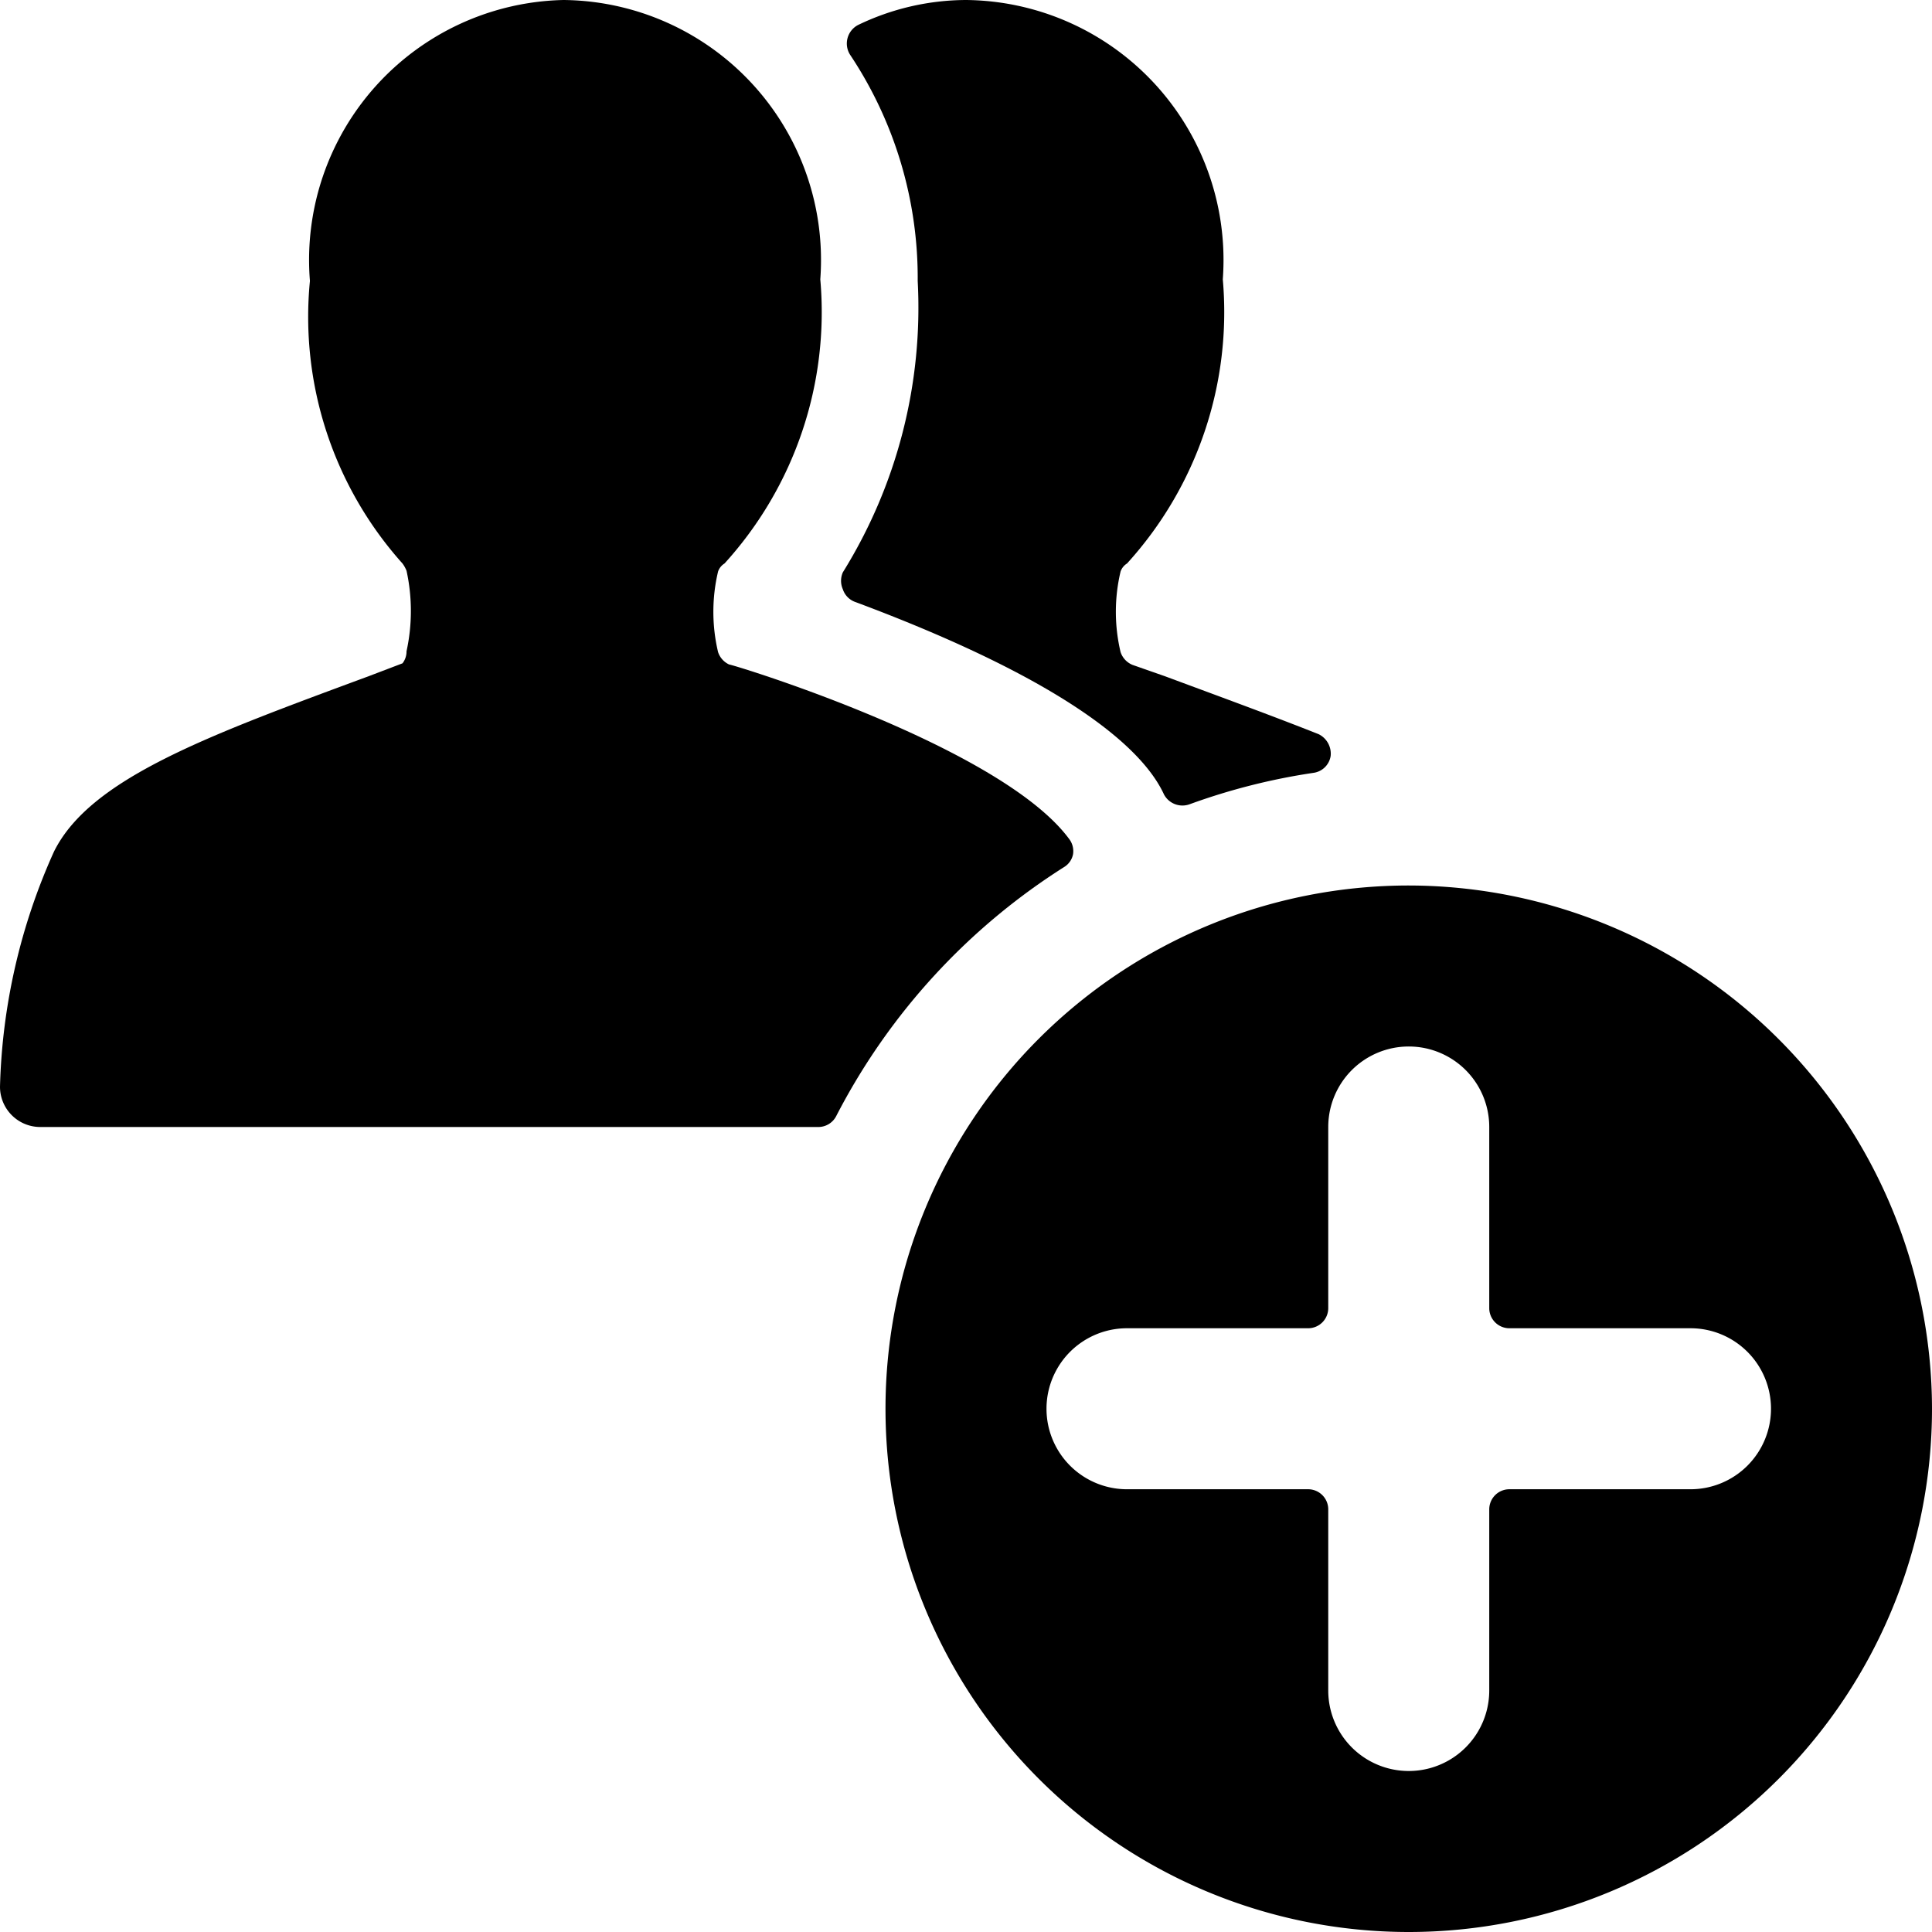
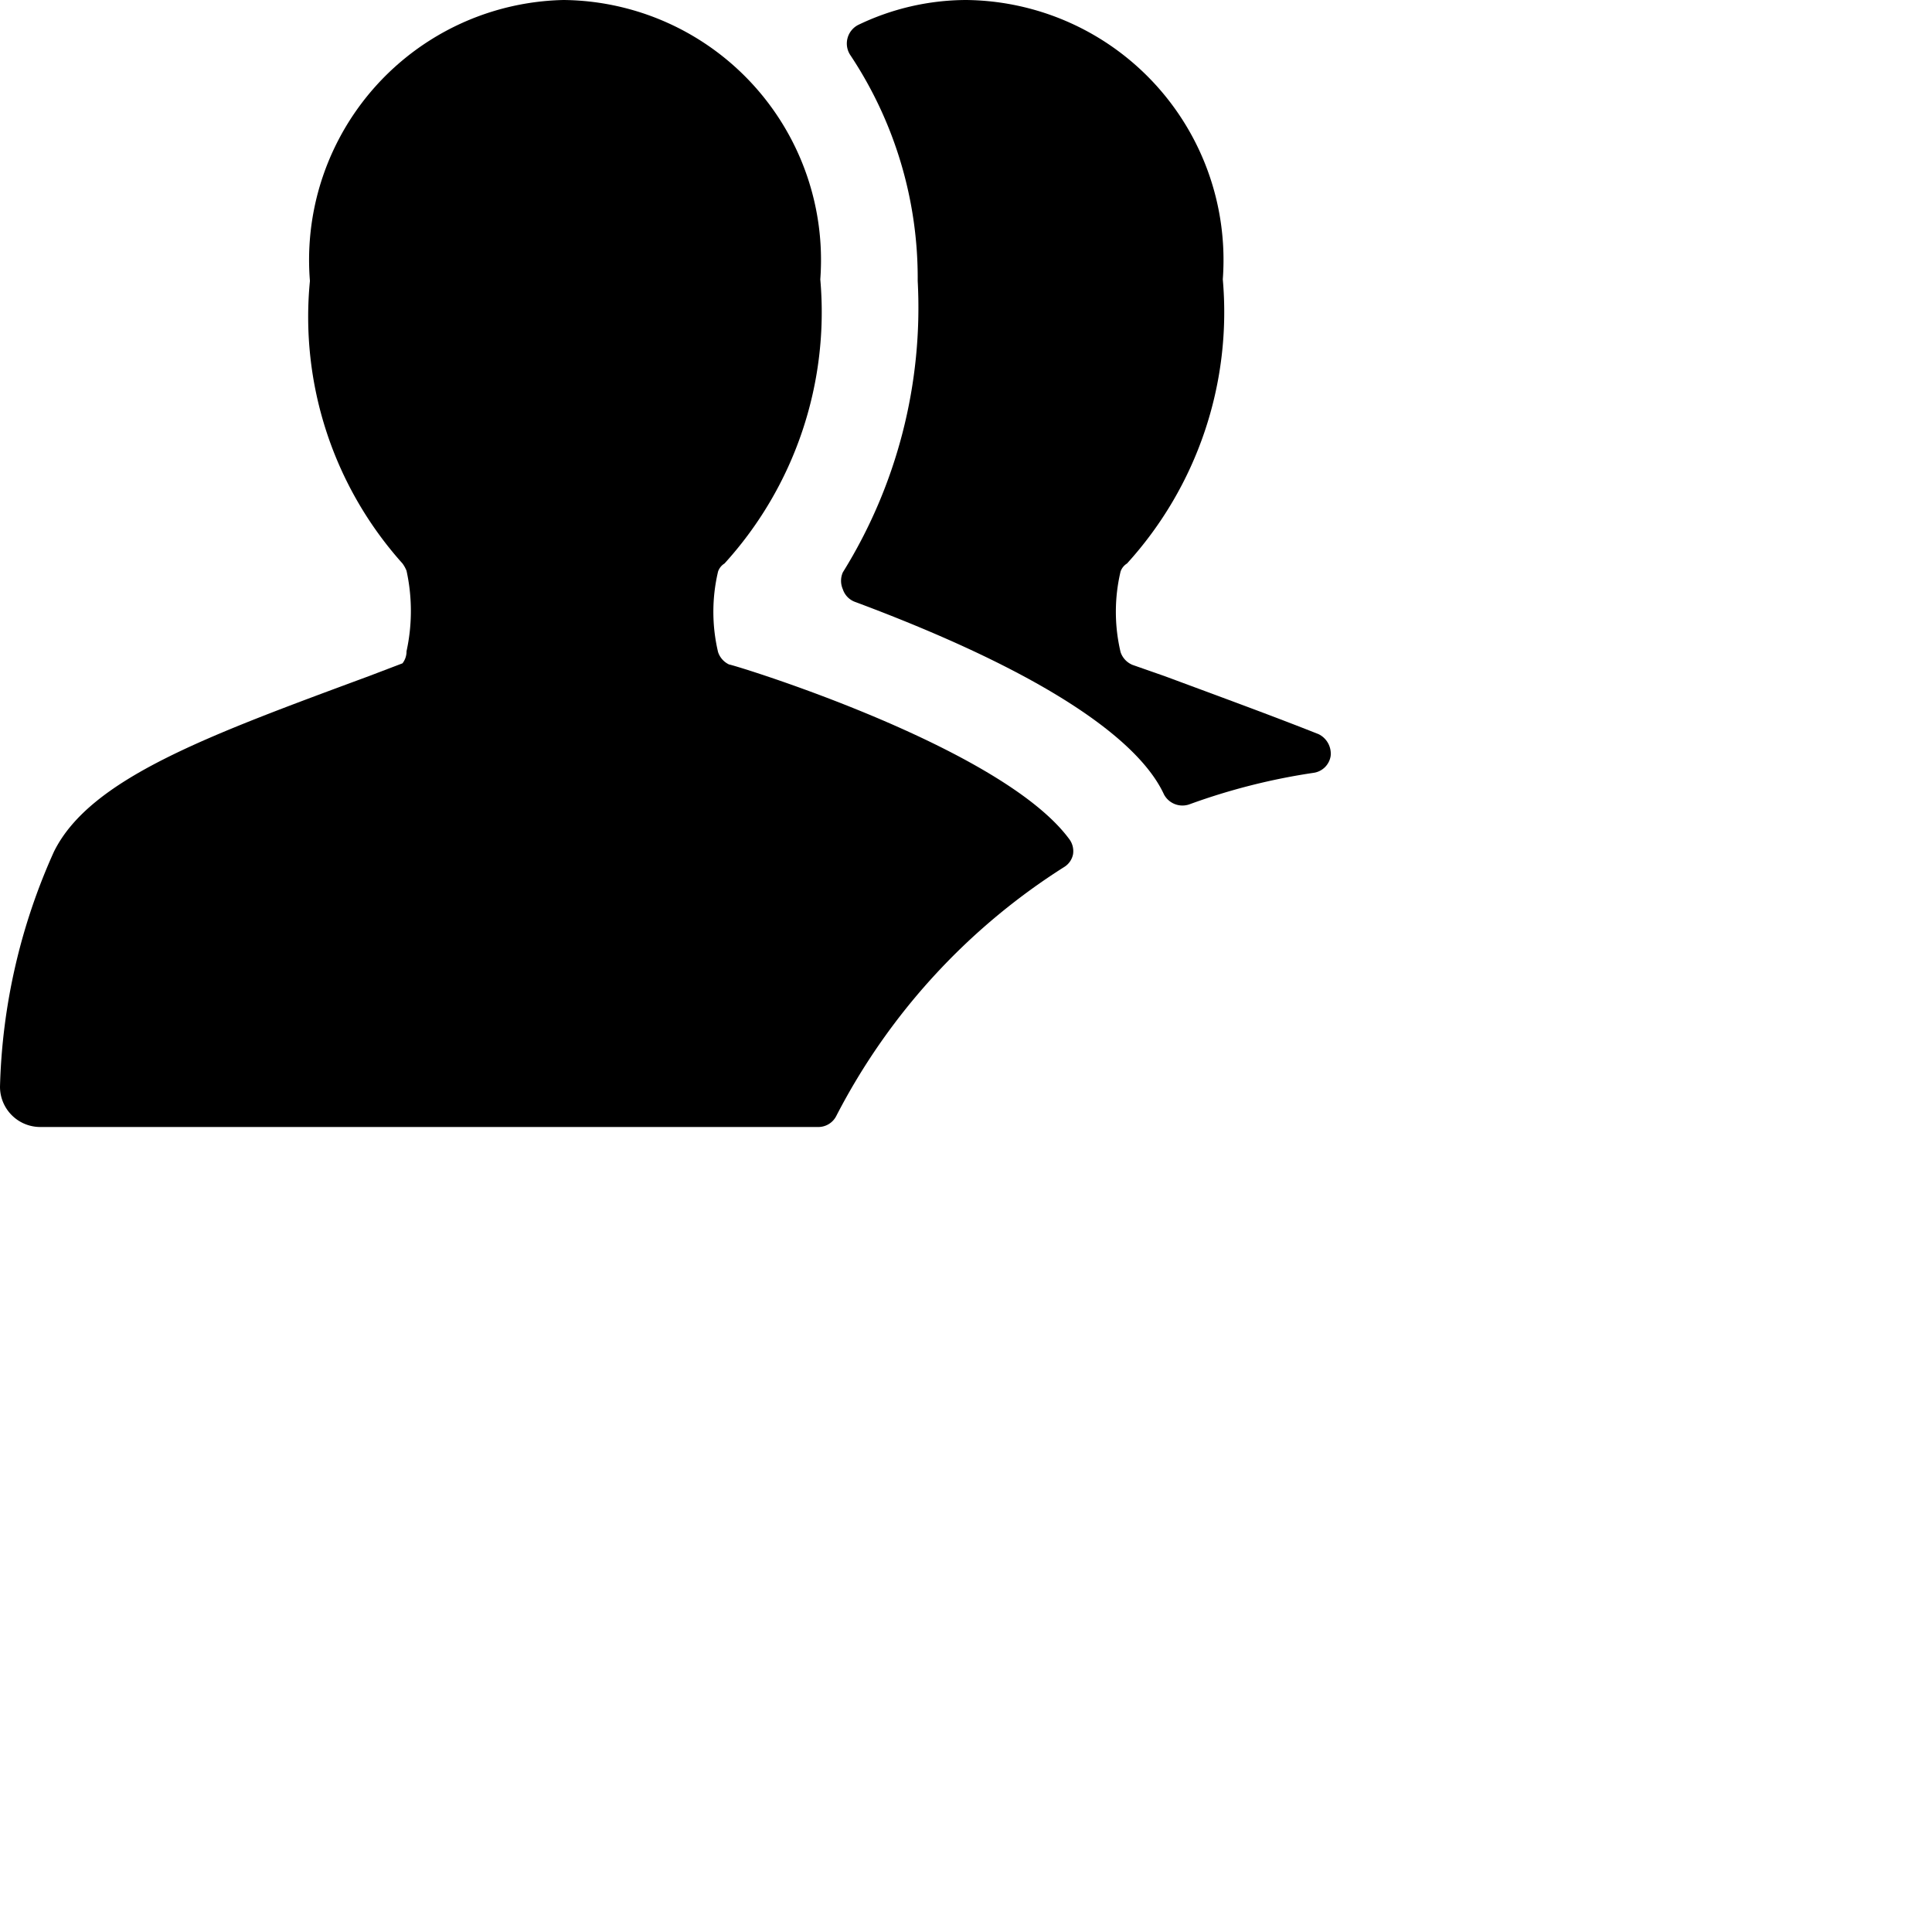
<svg xmlns="http://www.w3.org/2000/svg" viewBox="0 0 24 24">
  <g>
    <path d="m14.47 8.4 -0.4 -0.14a0.26 0.26 0 0 1 -0.15 -0.16 2.17 2.17 0 0 1 0 -1A0.19 0.19 0 0 1 14 7a4.64 4.64 0 0 0 1.19 -3.53A3.23 3.23 0 0 0 12 0a3.11 3.11 0 0 0 -1.34 0.31 0.26 0.26 0 0 0 -0.1 0.37 5 5 0 0 1 0.84 2.81 6.23 6.23 0 0 1 -0.93 3.62 0.26 0.26 0 0 0 0 0.21 0.25 0.25 0 0 0 0.16 0.16c3 1.12 3.65 2 3.83 2.39a0.26 0.26 0 0 0 0.32 0.12 7.86 7.86 0 0 1 1.54 -0.39 0.25 0.25 0 0 0 0.21 -0.21 0.27 0.27 0 0 0 -0.15 -0.27c-0.58 -0.23 -1.21 -0.46 -1.91 -0.72Z" fill="#000000" stroke-width="1" />
    <path d="M13.22 10.77a0.24 0.24 0 0 0 0.11 -0.16 0.25 0.25 0 0 0 -0.05 -0.19c-0.89 -1.2 -4.46 -2.25 -4.21 -2.16a0.26 0.26 0 0 1 -0.15 -0.16 2.17 2.17 0 0 1 0 -1A0.19 0.19 0 0 1 9 7a4.64 4.64 0 0 0 1.19 -3.53A3.23 3.23 0 0 0 7 0a3.23 3.23 0 0 0 -3.15 3.49A4.59 4.59 0 0 0 5 7a0.41 0.41 0 0 1 0.05 0.09 2.34 2.34 0 0 1 0 1 0.24 0.24 0 0 1 -0.05 0.15l-0.42 0.16c-2 0.74 -3.46 1.27 -3.91 2.18A7.56 7.56 0 0 0 0 13.5a0.5 0.5 0 0 0 0.5 0.5h9.66a0.25 0.25 0 0 0 0.23 -0.14 8 8 0 0 1 2.83 -3.09Z" fill="#000000" stroke-width="1" />
-     <path d="M17.5 11a6.5 6.5 0 1 0 6.5 6.5 6.51 6.51 0 0 0 -6.5 -6.5Zm4.5 6.5a1 1 0 0 1 -1 1h-2.25a0.25 0.25 0 0 0 -0.25 0.25V21a1 1 0 0 1 -2 0v-2.25a0.25 0.25 0 0 0 -0.25 -0.25H14a1 1 0 0 1 0 -2h2.25a0.25 0.25 0 0 0 0.25 -0.25V14a1 1 0 0 1 2 0v2.25a0.25 0.25 0 0 0 0.25 0.25H21a1 1 0 0 1 1 1Z" fill="#000000" stroke-width="1" />
  </g>
</svg>